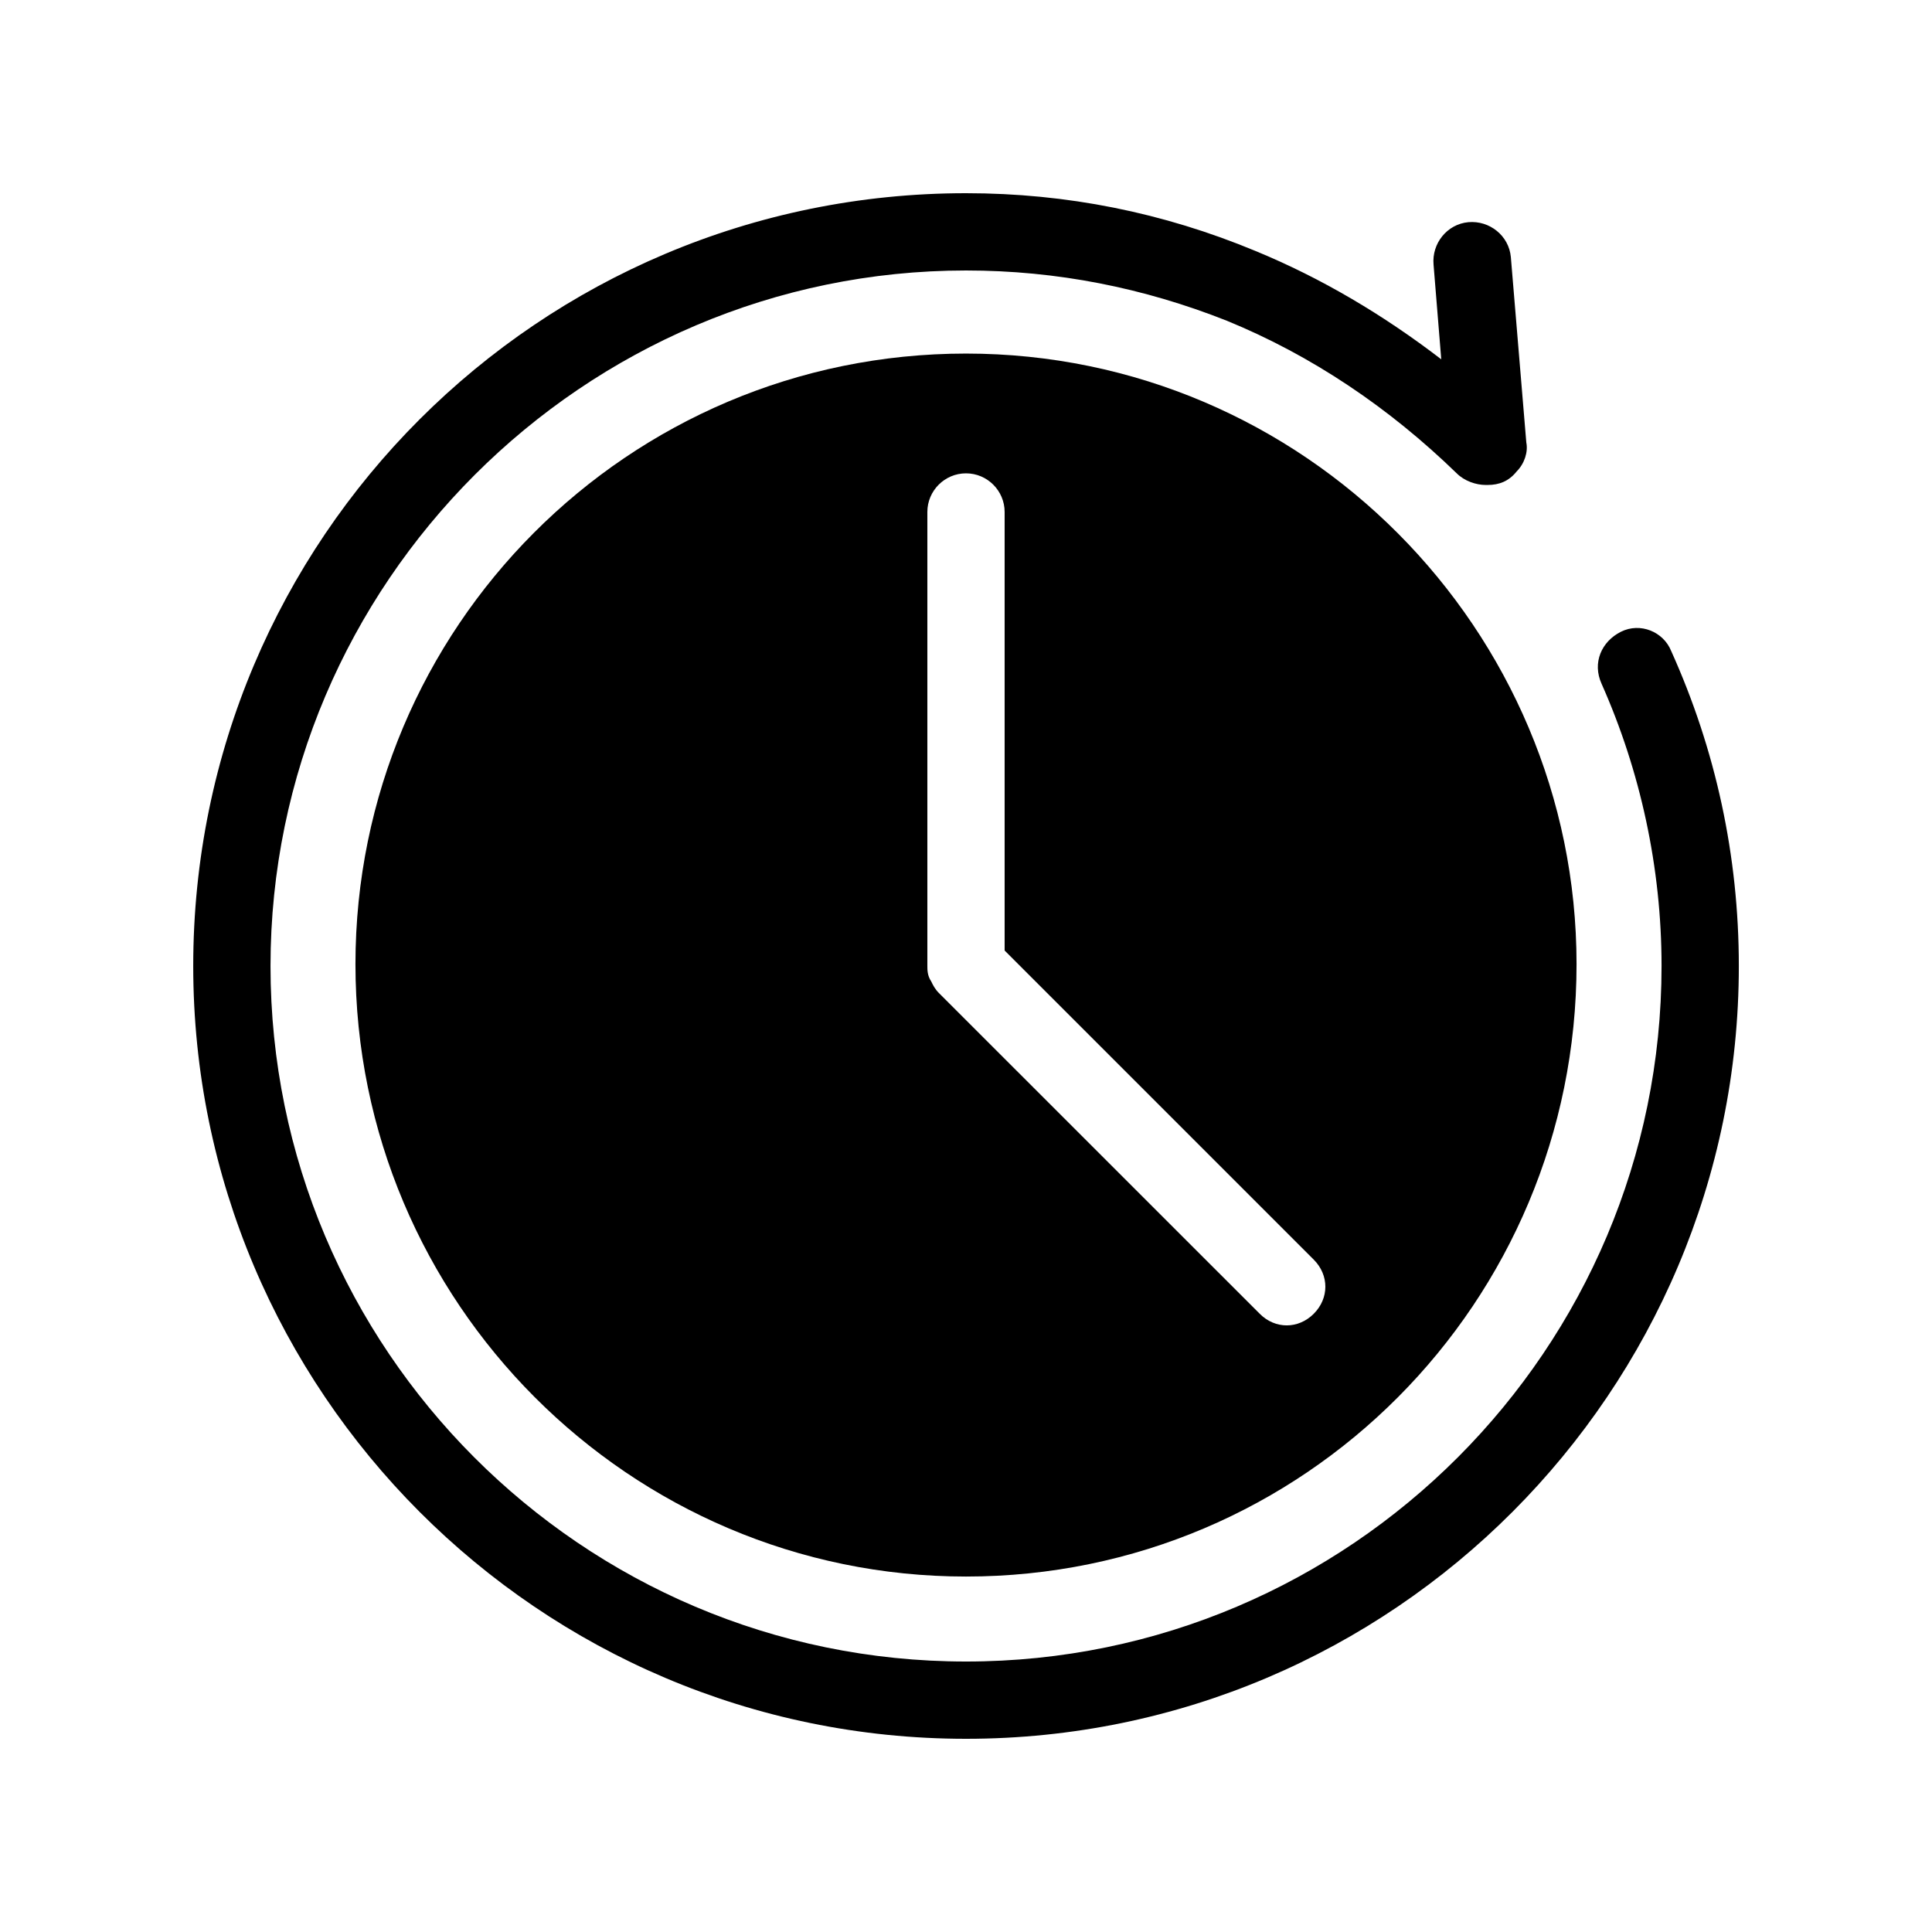
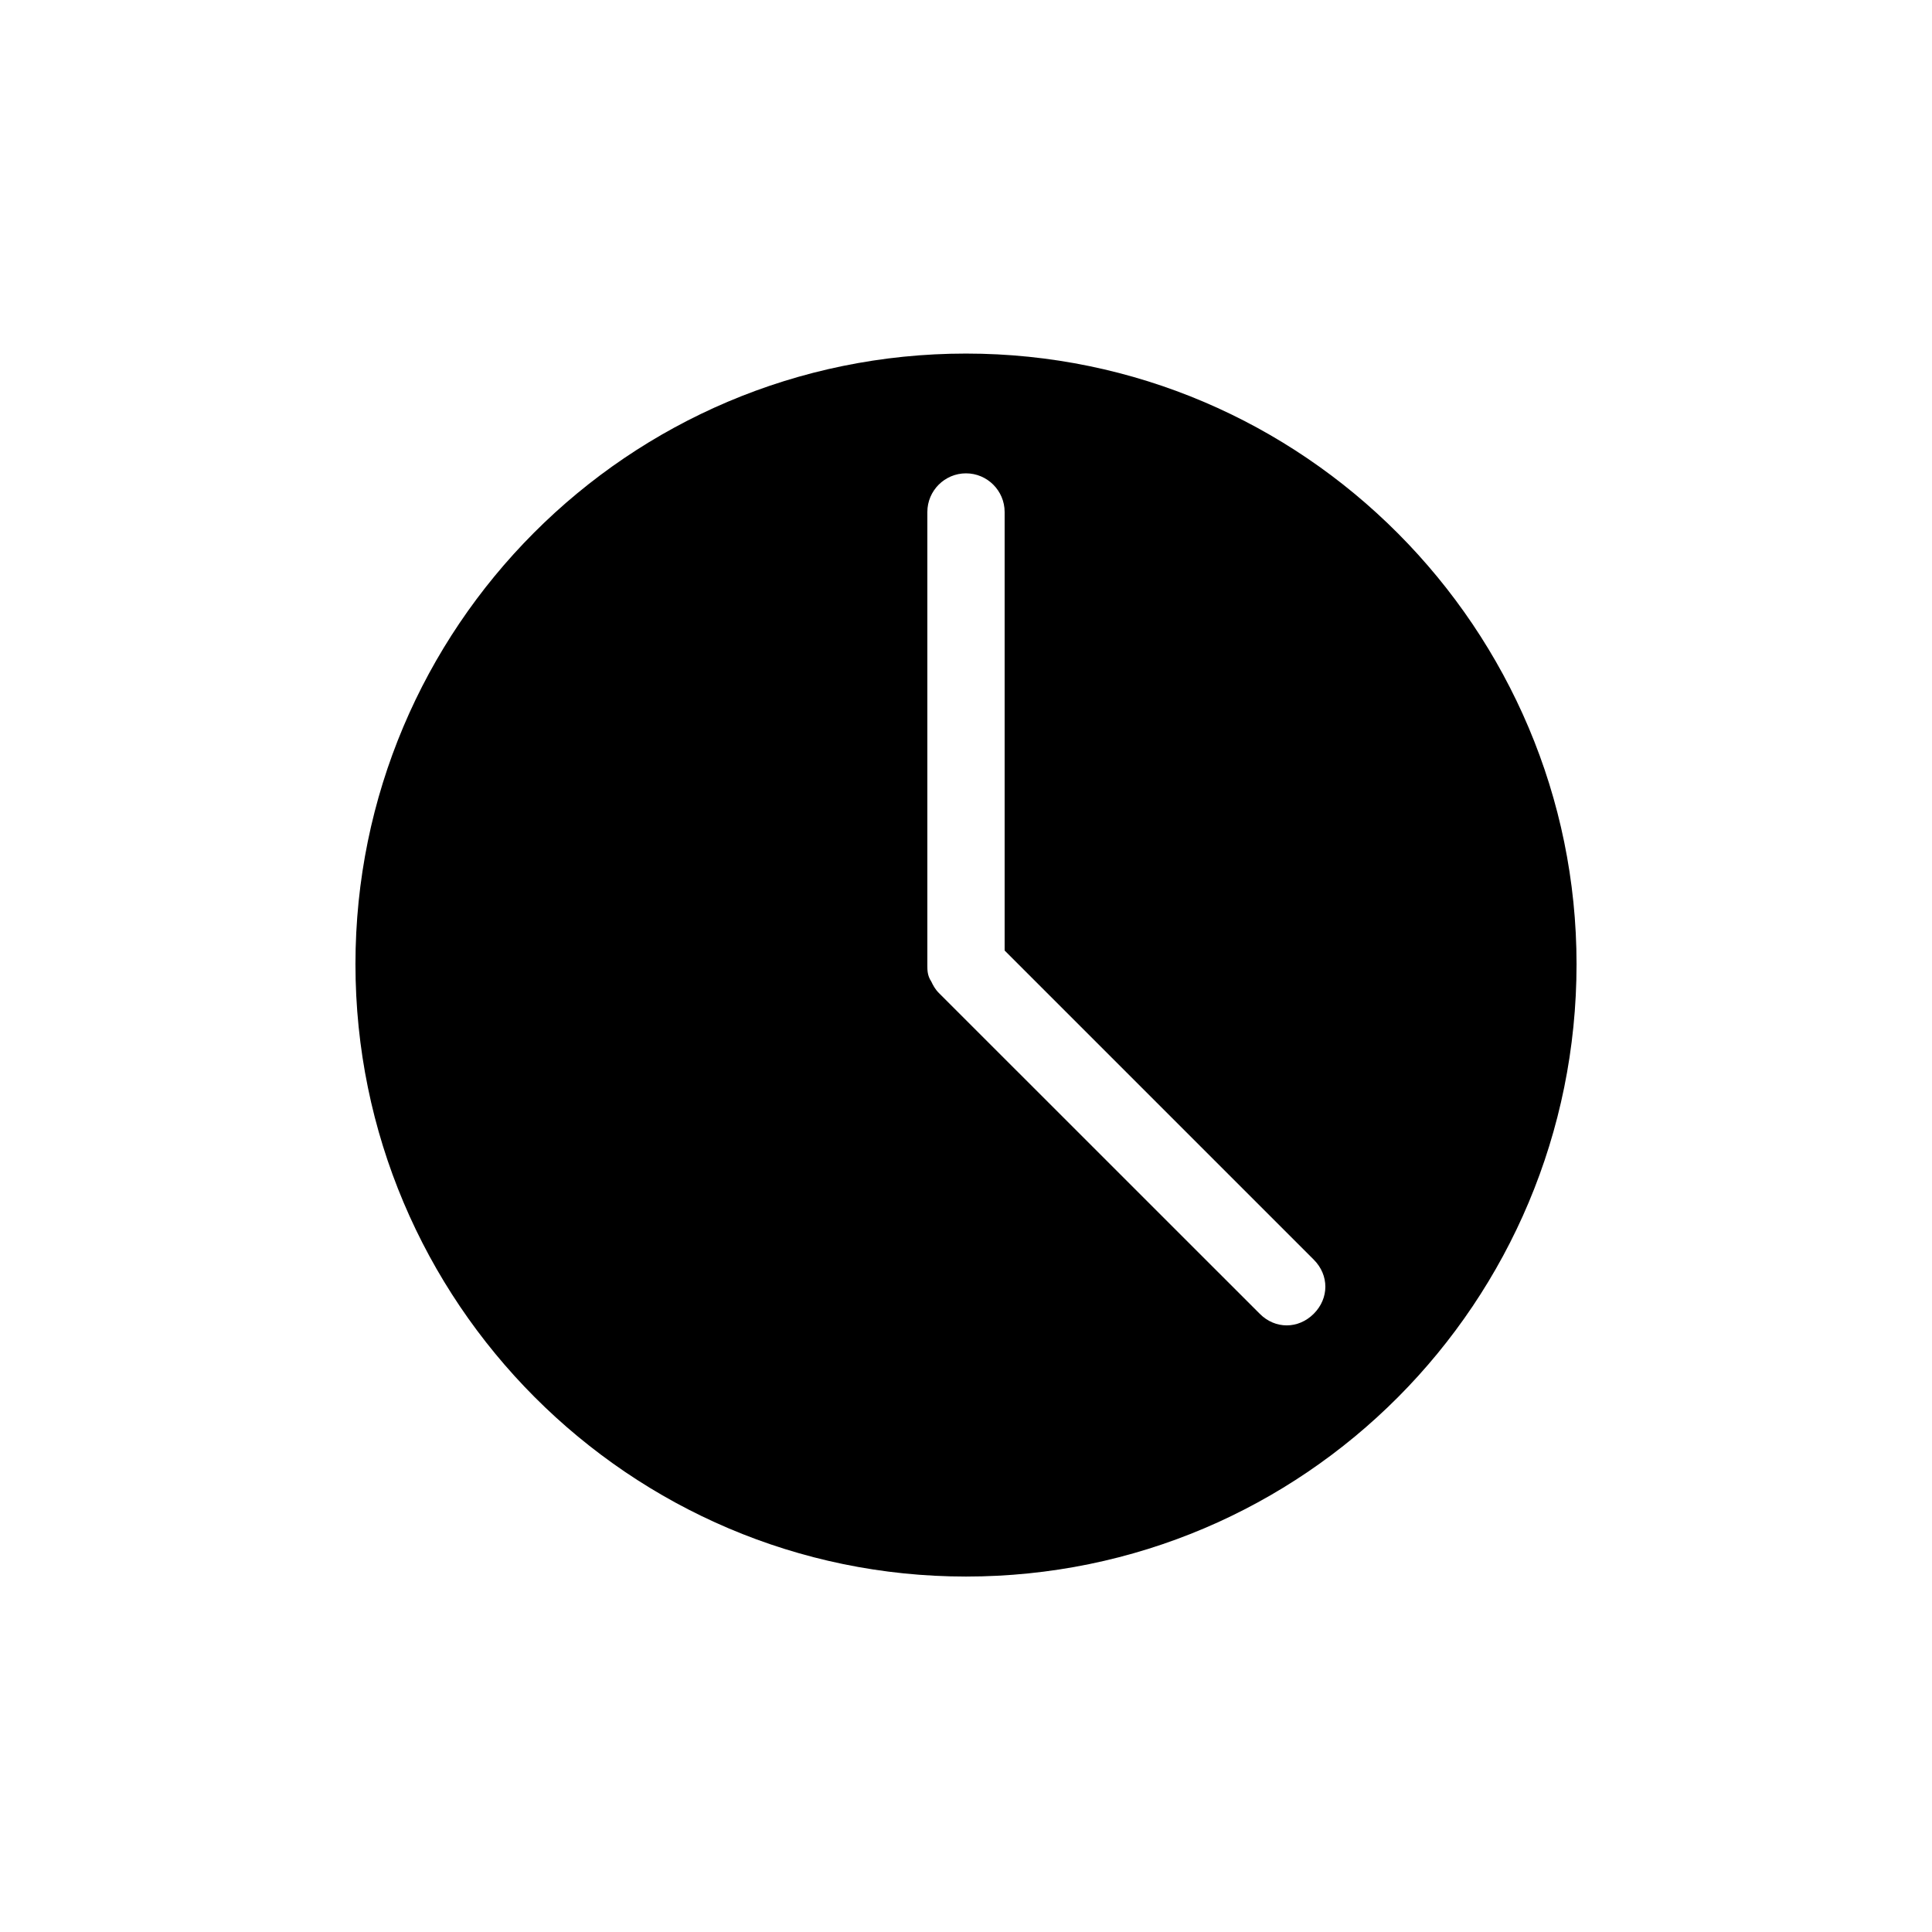
<svg xmlns="http://www.w3.org/2000/svg" viewBox="0 0 1200 1200" version="1.1" height="1200pt" width="1200pt">
-   <path d="m1006.8 392.39c-12 6-18 19.219-12 32.391 24 54 37.219 114 37.219 175.22 0 237.61-193.22 432-432 432s-432-194.39-432-432 194.39-432 432-432c56.391 0 110.39 10.781 162 31.219 52.781 21.609 100.78 54 142.78 94.781 4.781 4.781 12 7.219 18 7.219h1.219c7.219 0 13.219-2.391 18-8.391 4.781-4.781 7.219-12 6-18l-9.609-115.22c-1.219-13.219-13.219-22.781-26.391-21.609-13.219 1.219-22.781 13.219-21.609 26.391l4.781 58.781c-36-27.609-74.391-50.391-115.22-67.219-57.562-23.953-117.56-35.953-179.95-35.953-265.22 0-480 214.78-480 480 0 264 214.78 480 480 480 265.22 0 480-216 480-480 0-68.391-14.391-134.39-42-195.61-4.781-12-19.219-18-31.219-12z" />
  <path d="m600 219.61c-210 0-379.22 170.39-379.22 379.22 0 210 170.39 380.39 379.22 380.39 210 0 379.22-170.39 379.22-380.39 0-207.61-169.22-379.22-379.22-379.22zm216 596.39c-4.781 4.781-10.781 7.219-16.781 7.219s-12-2.391-16.781-7.219l-198.05-198-1.219-1.219c-2.391-2.391-3.609-4.781-4.781-7.219-2.391-3.562-2.391-7.172-2.391-9.562v-282c0-13.219 10.781-24 24-24s24 10.781 24 24v272.39l192 192c9.609 9.609 9.609 24 0 33.609z" />
</svg>